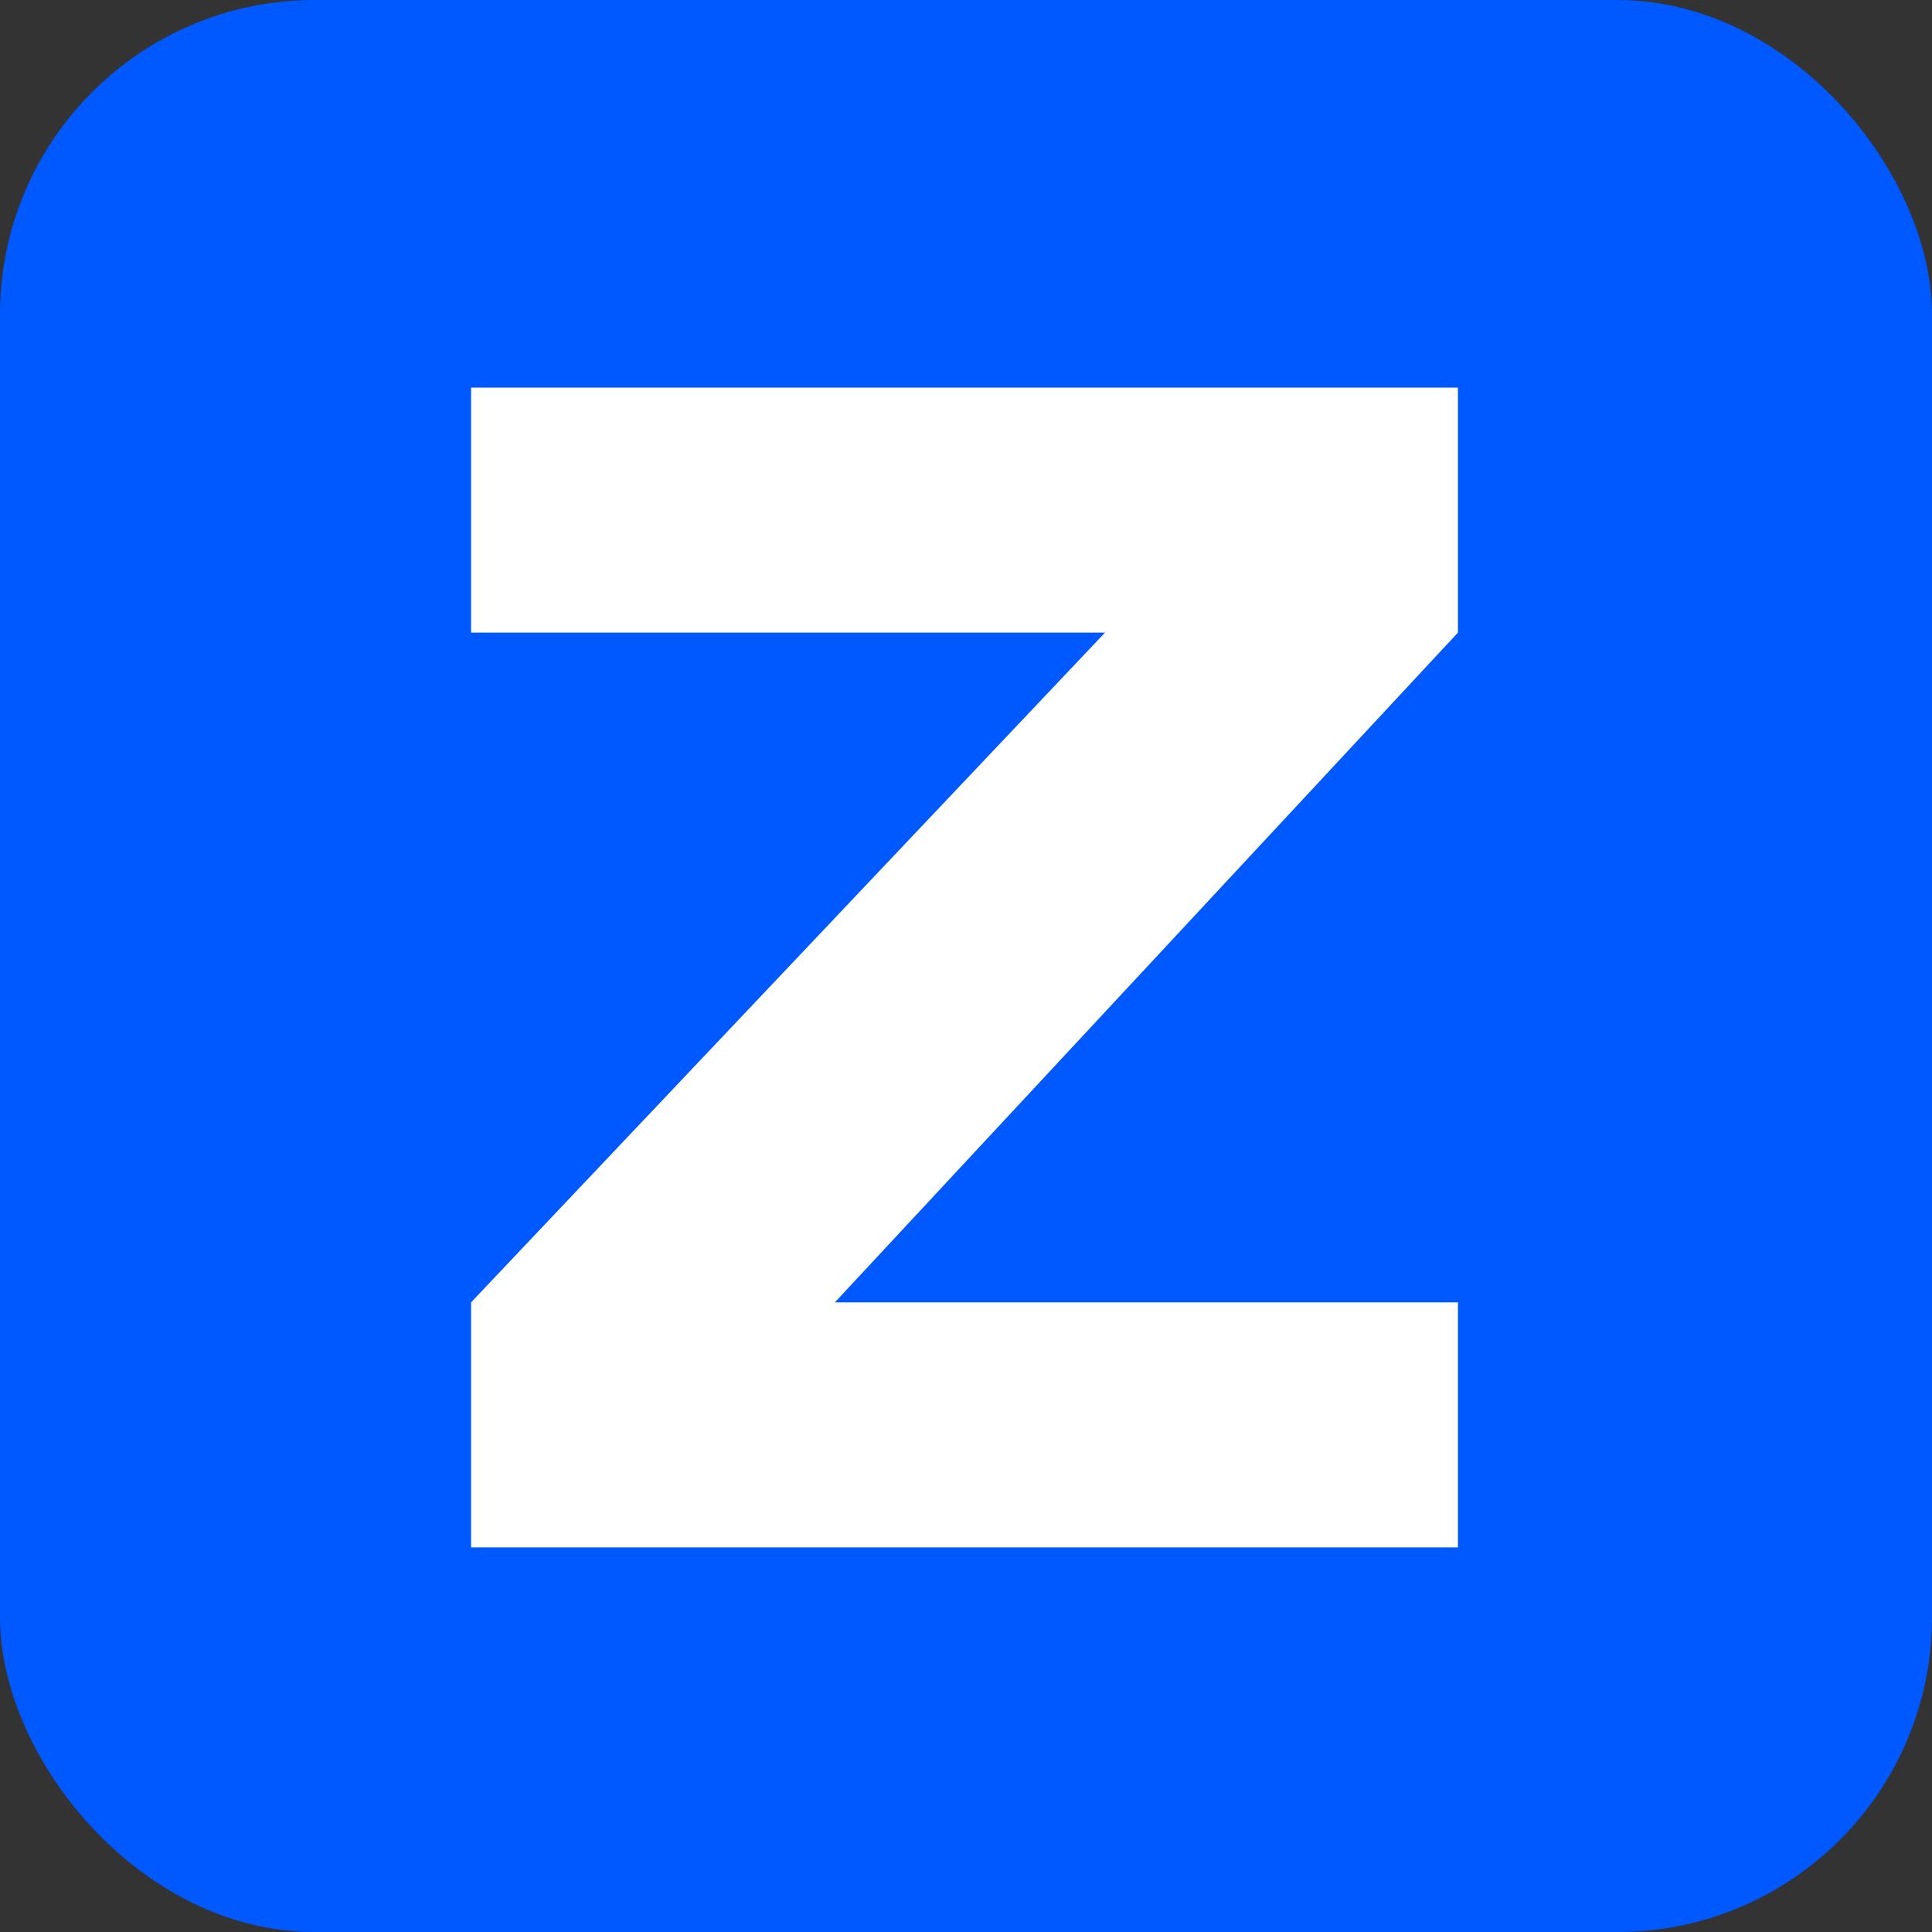
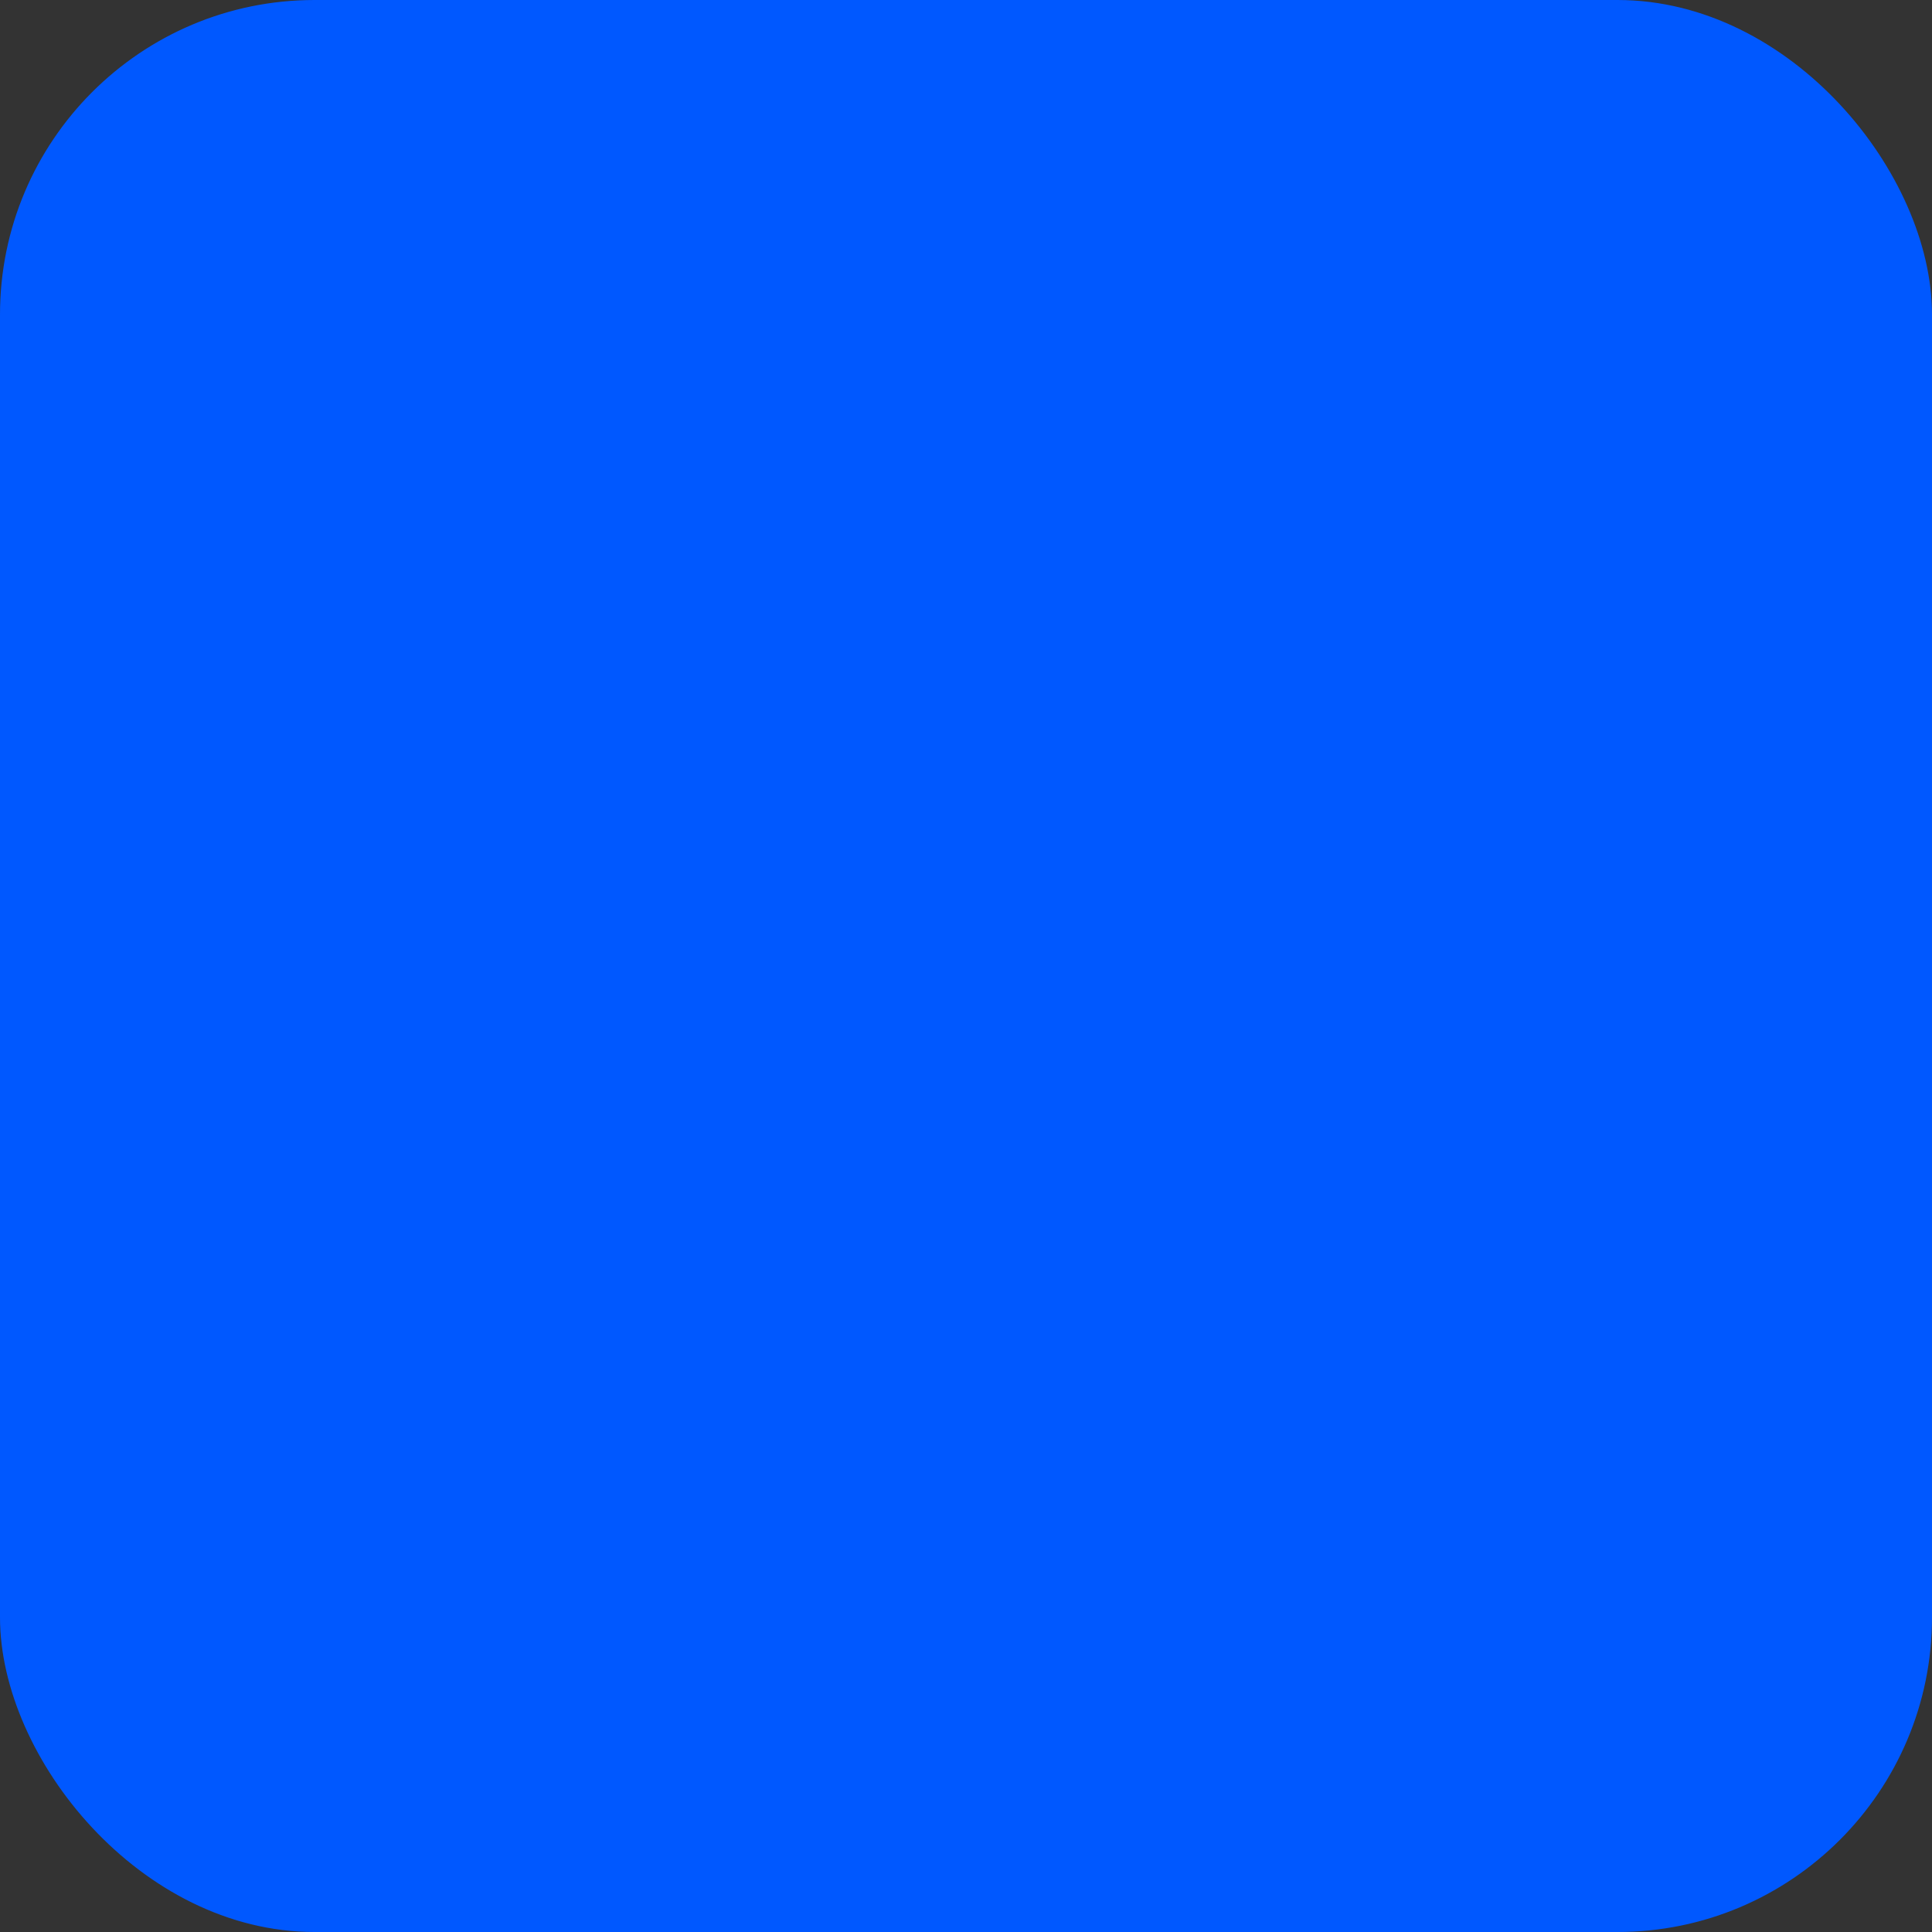
<svg xmlns="http://www.w3.org/2000/svg" width="648px" height="648px" viewBox="0 0 648 648" version="1.1">
  <rect x="0" y="0" width="648" height="648" fill="#333333" stroke="none" />
  <title>Group 4</title>
  <g id="页面-1" stroke="none" stroke-width="1" fill="none" fill-rule="evenodd">
    <g id="Group-4">
      <rect id="Rectangle" stroke="#0058FF" fill="#0058FF" x="0.5" y="0.5" width="647" height="647" rx="105" />
-       <polygon id="Path" fill="#FFFFFF" fill-rule="nonzero" points="489 130 158 130 158 212.183 370.624 212.183 158 436.817 158 519 489 519 489 436.817 280.017 436.817 489 212.183" />
    </g>
  </g>
</svg>